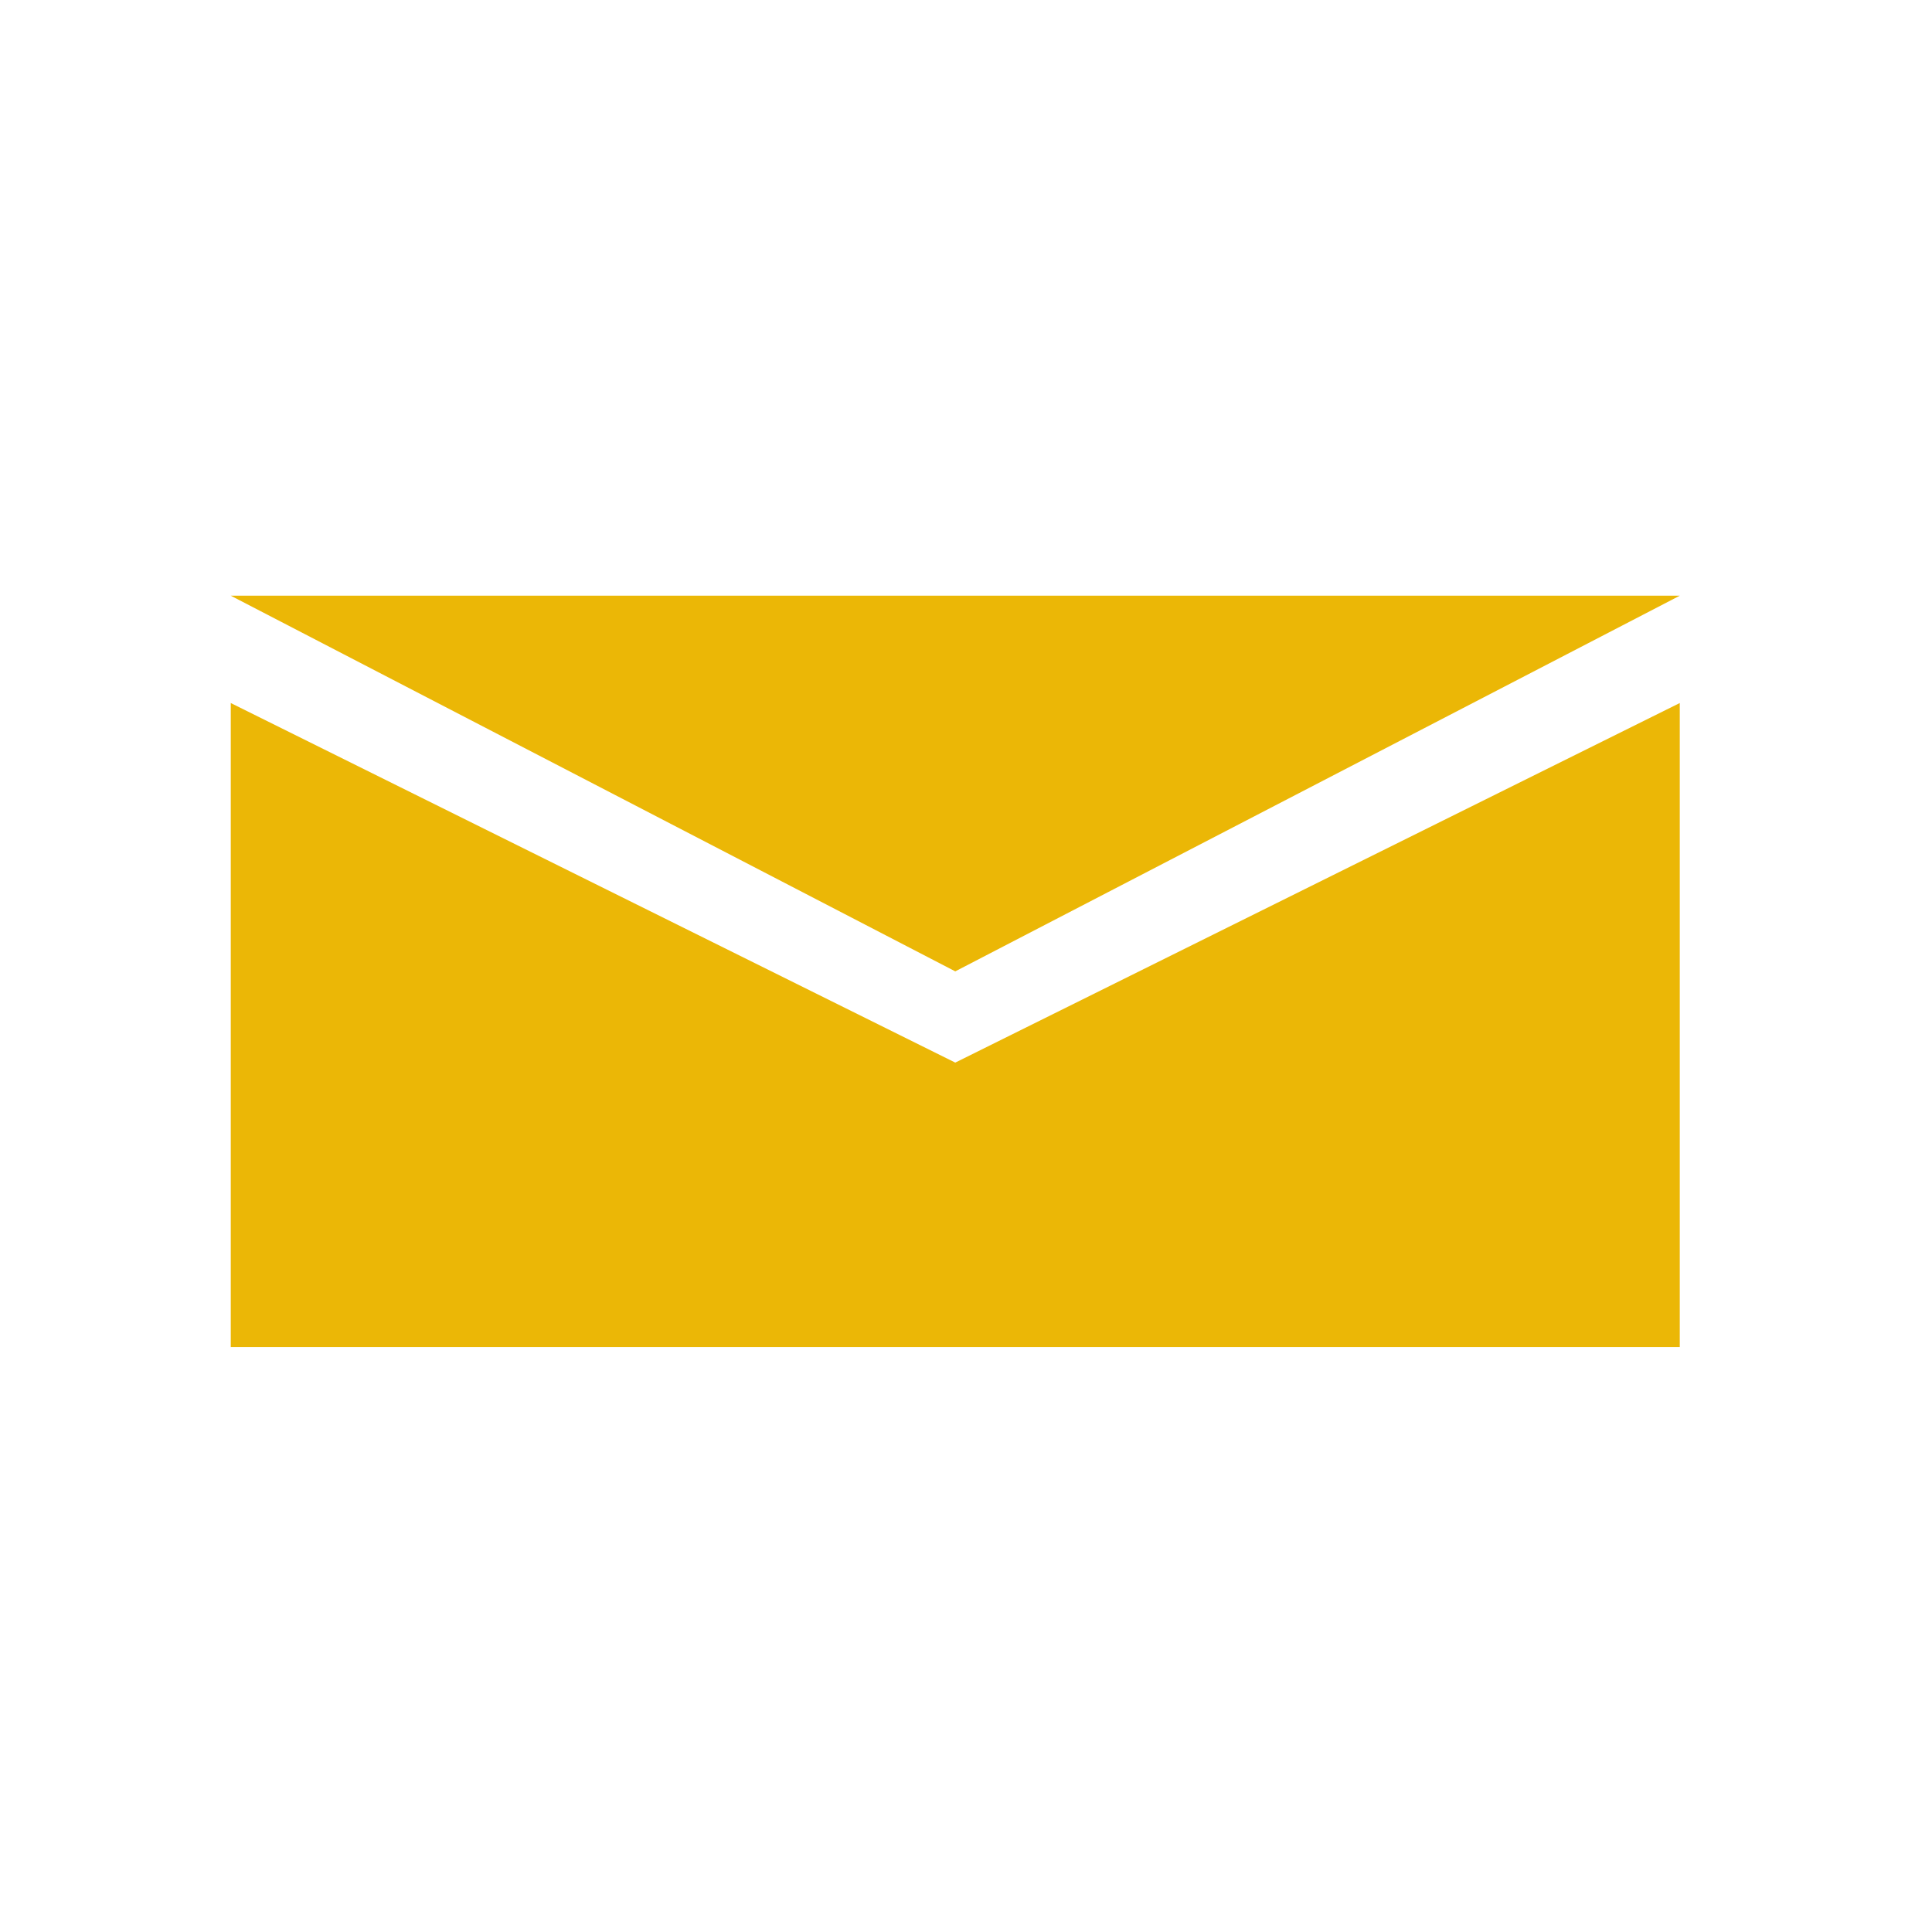
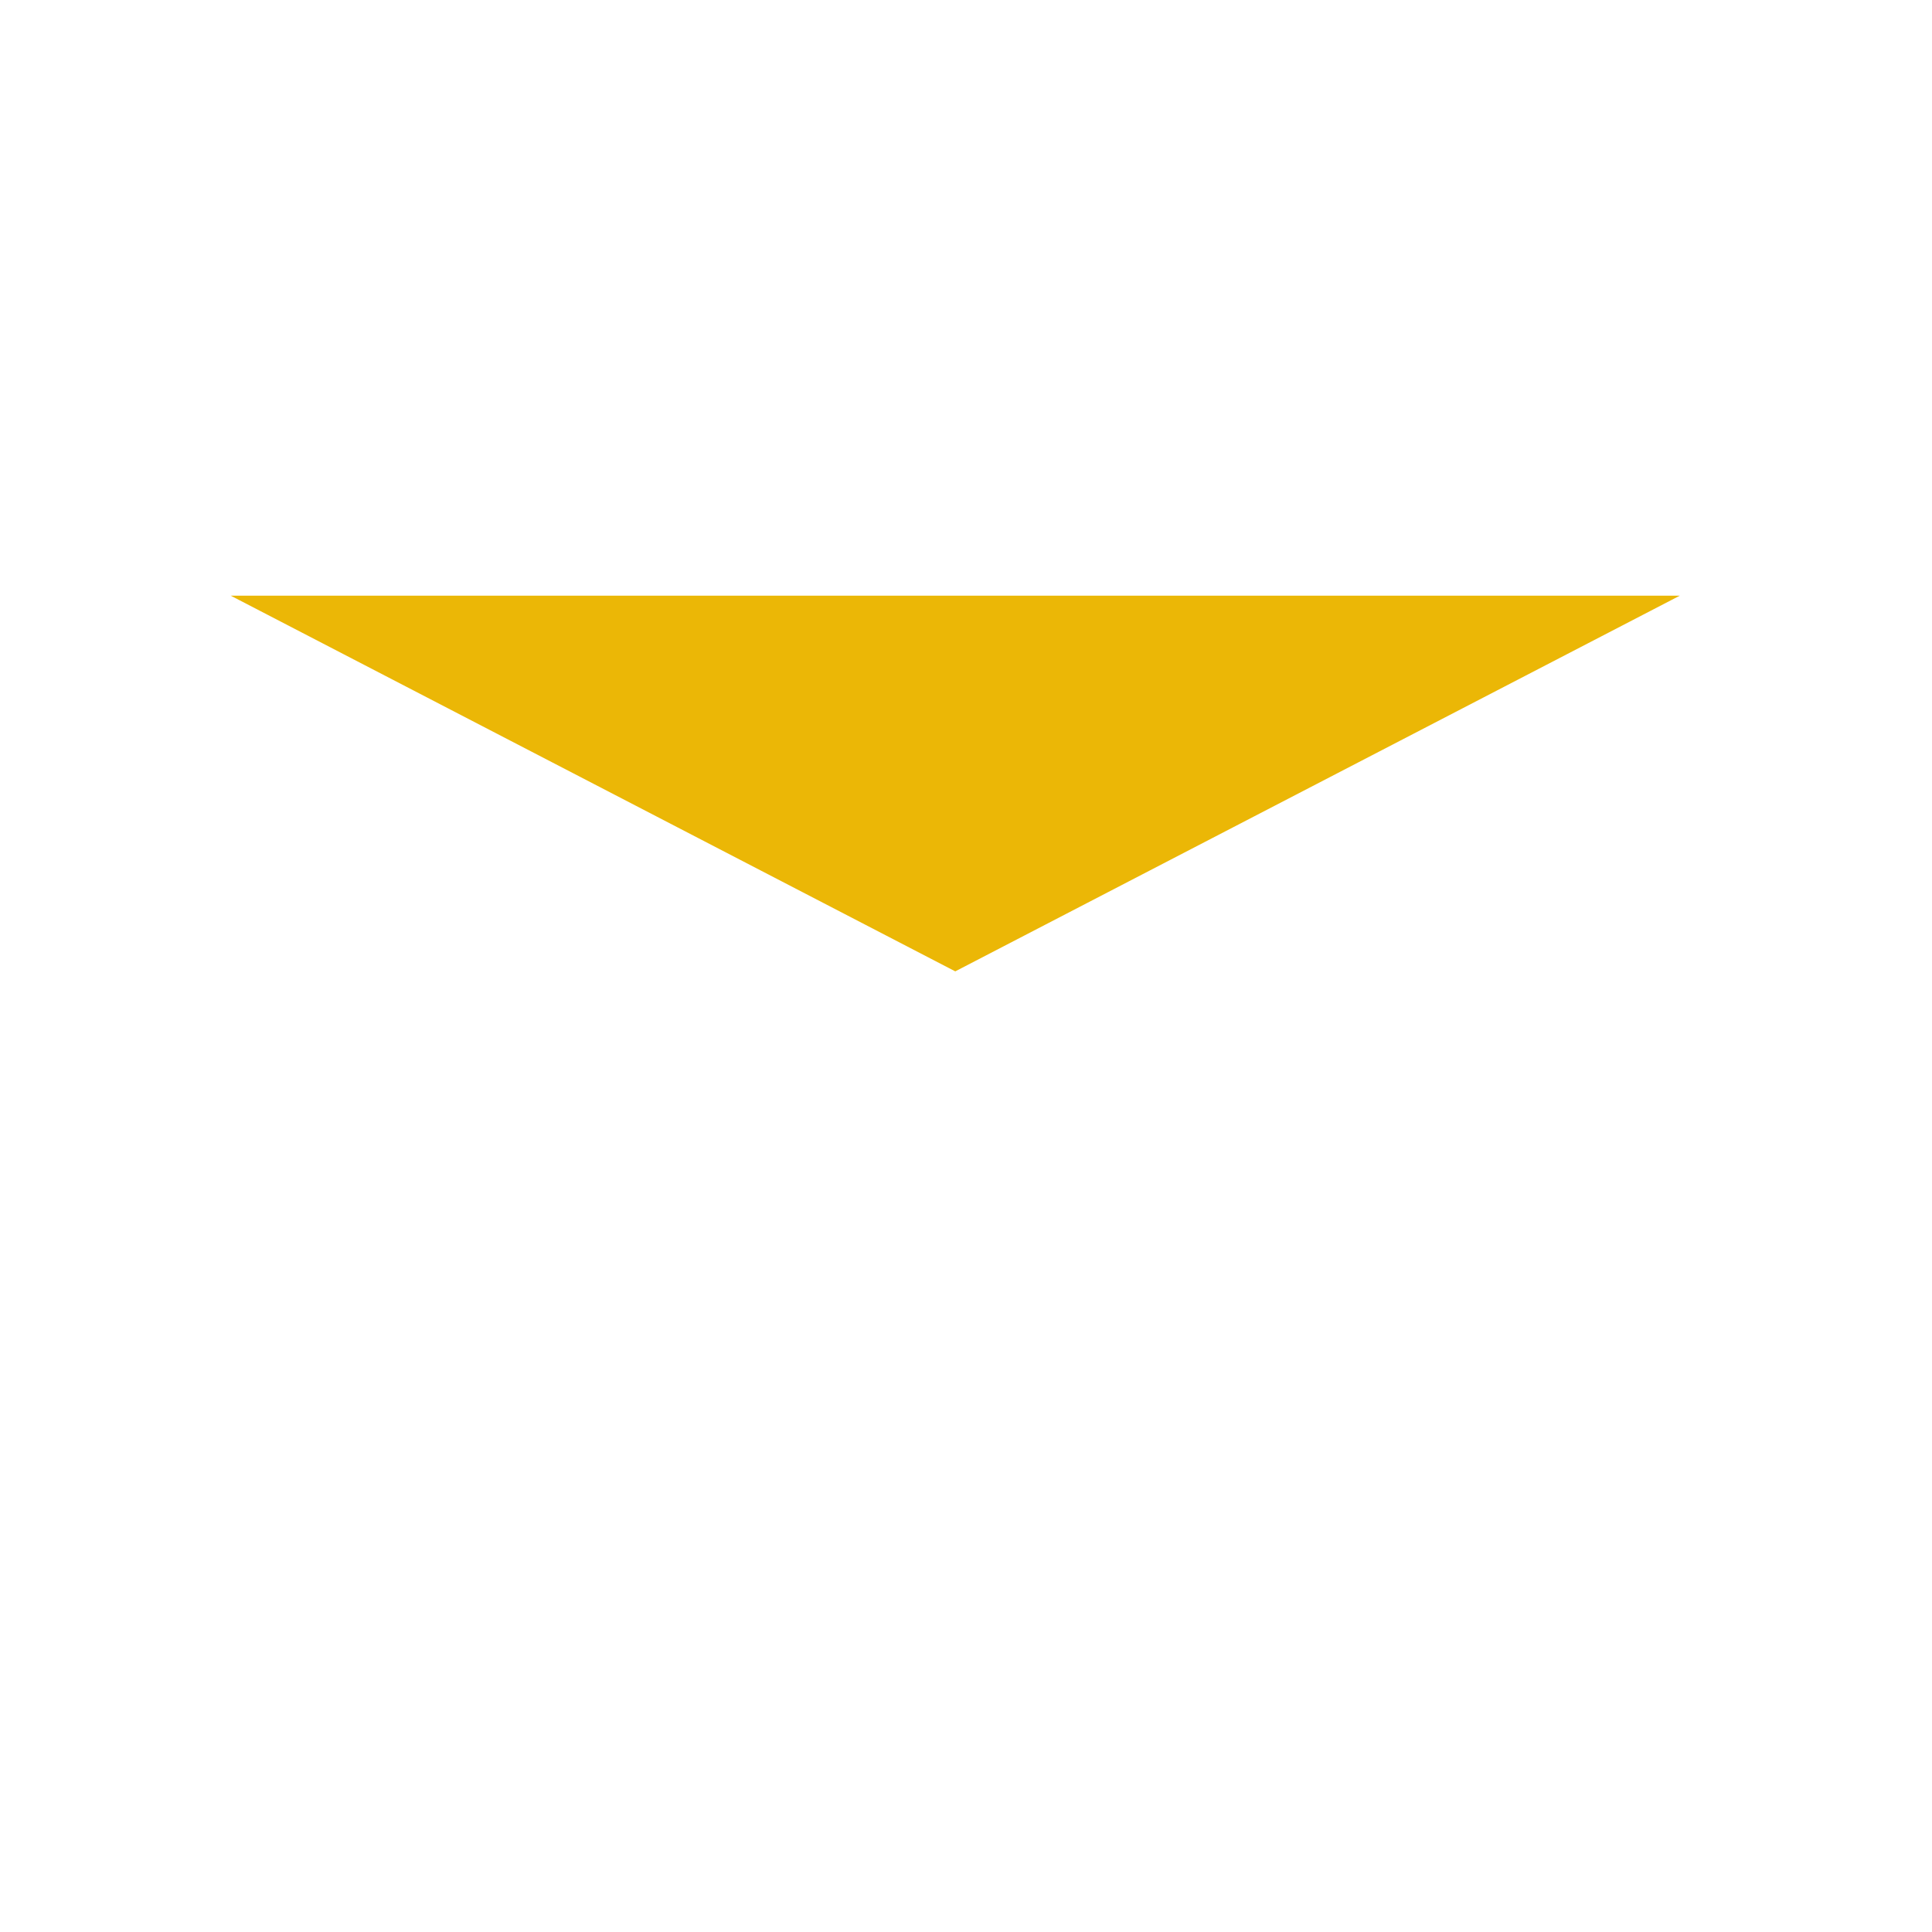
<svg xmlns="http://www.w3.org/2000/svg" viewBox="0 0 36 36">
  <style>
    .st0{fill:#ebb706;}
  </style>
-   <path d="M4.3 13.1l13.5 6.7 13.5-6.7v12h-27z" class="st0" />
  <path d="M4.3 11.1h27l-13.5 7z" class="st0" />
</svg>